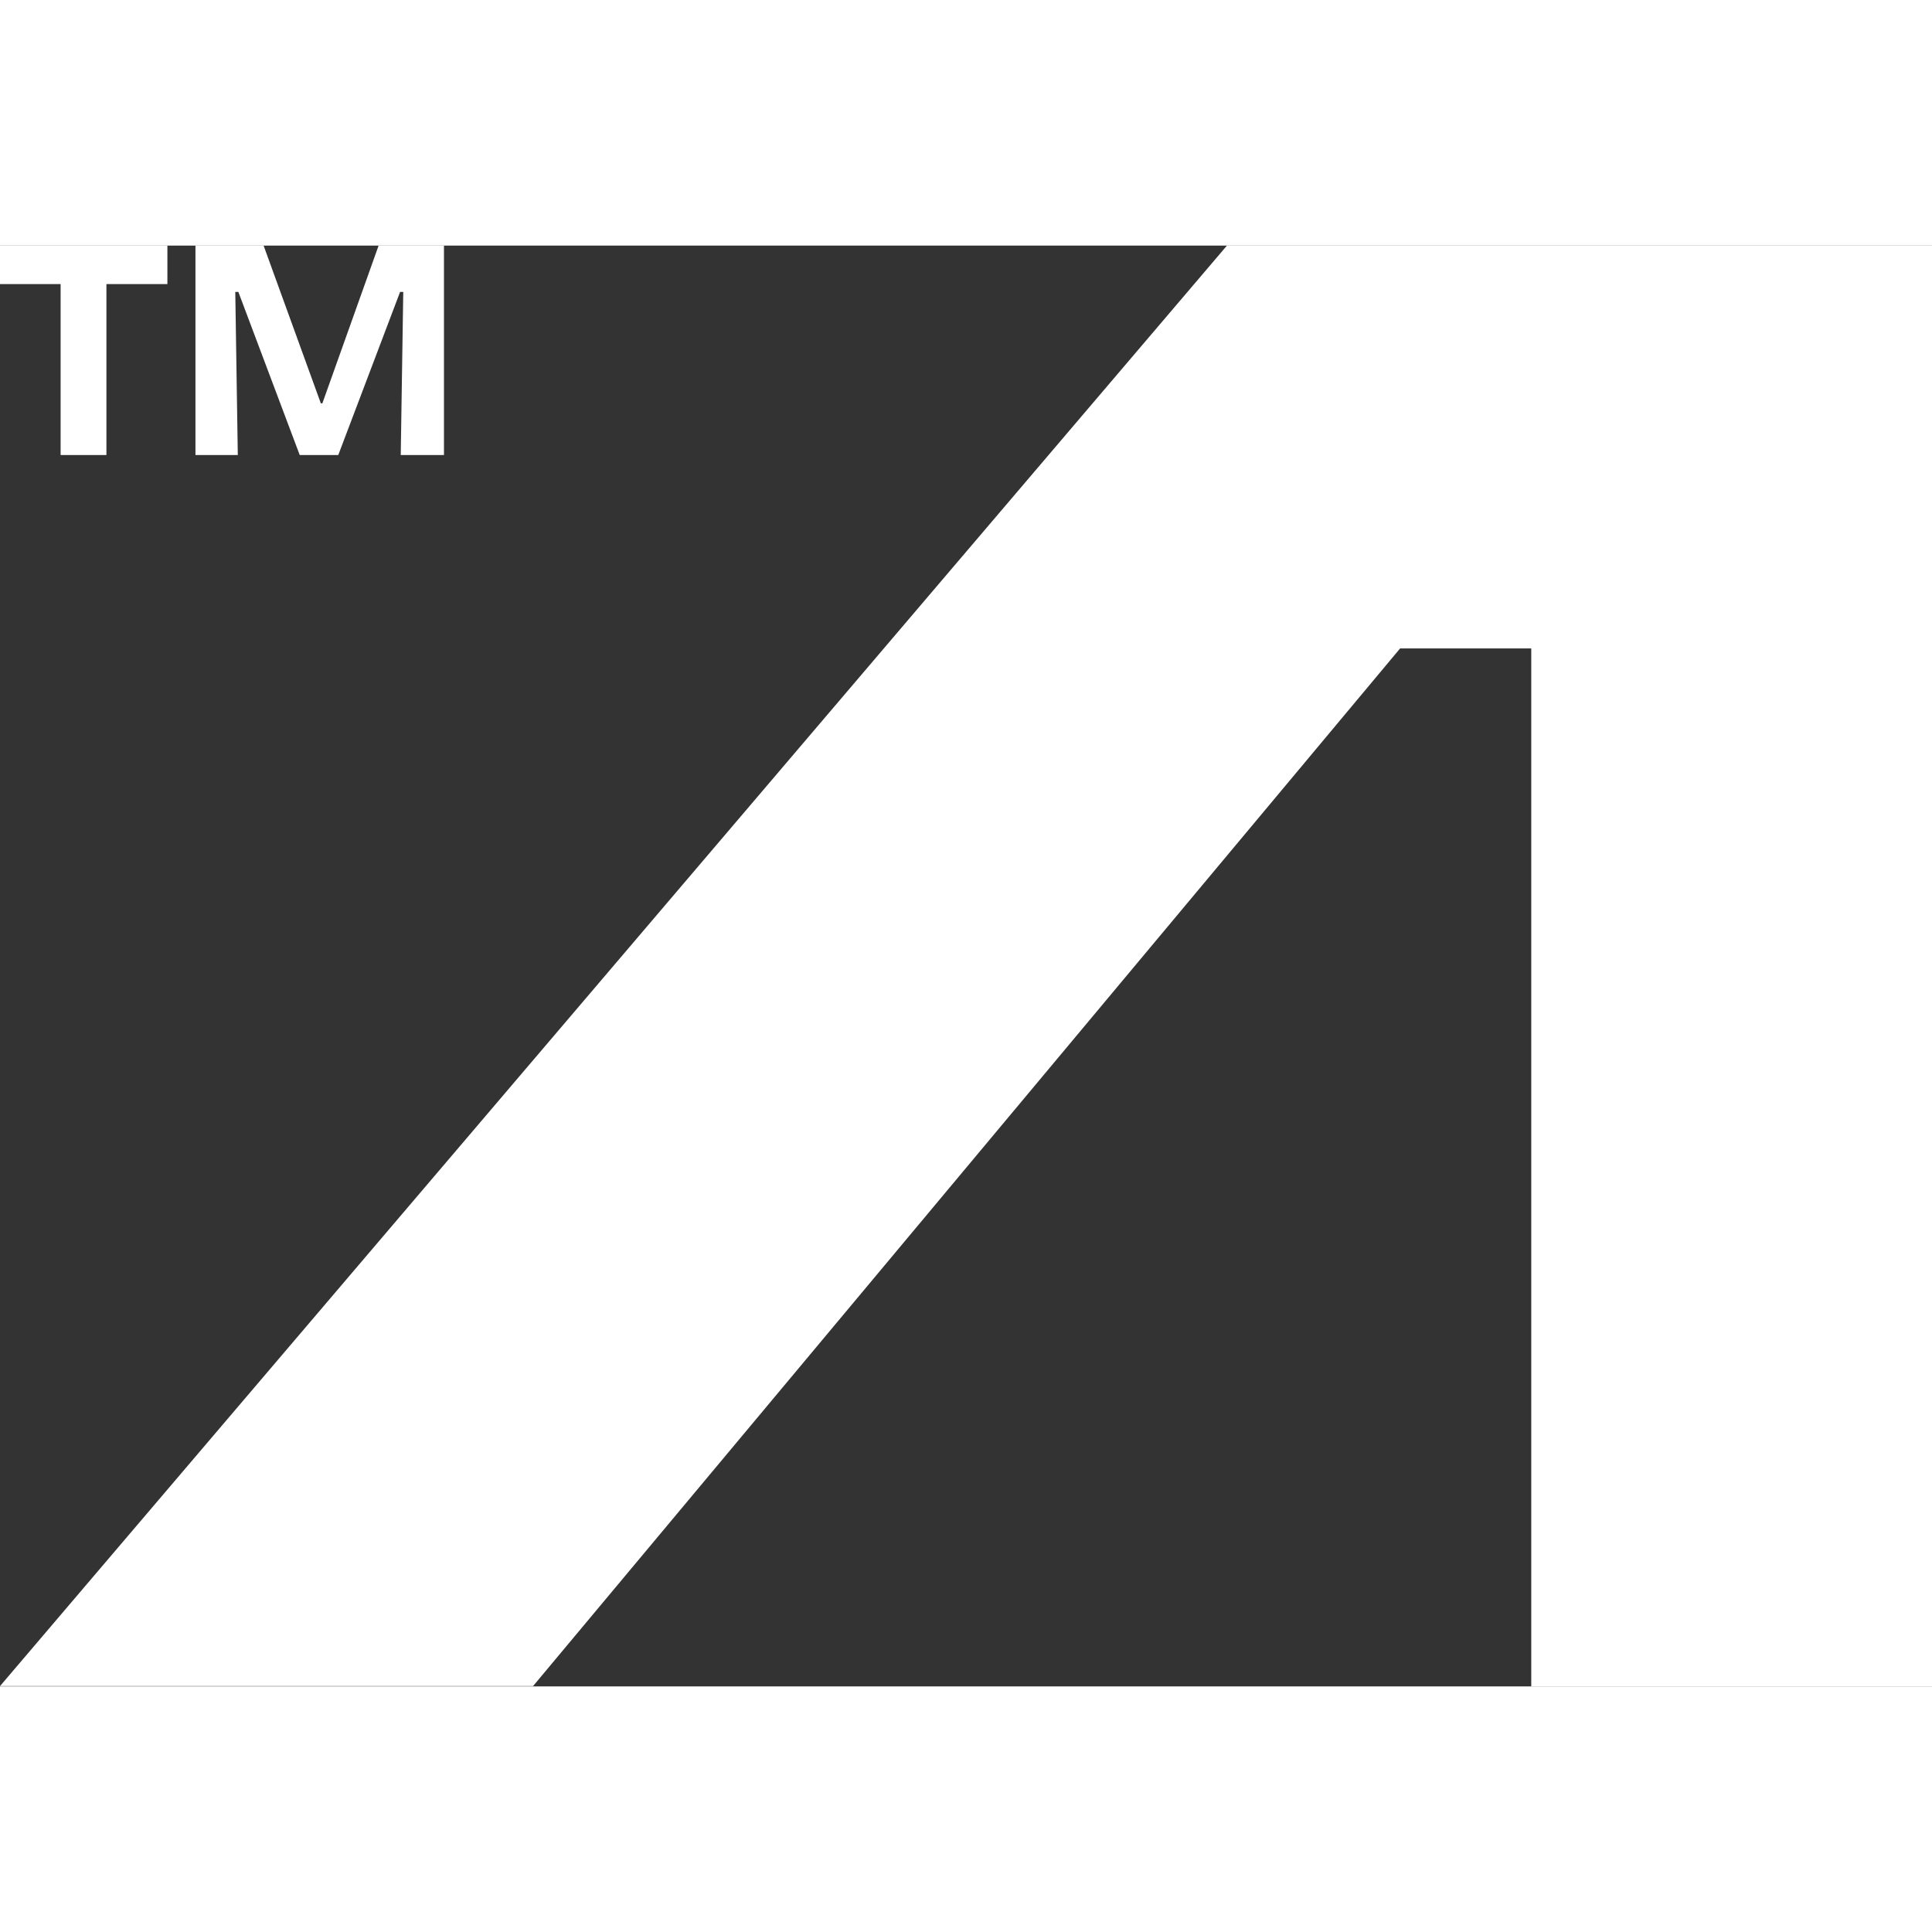
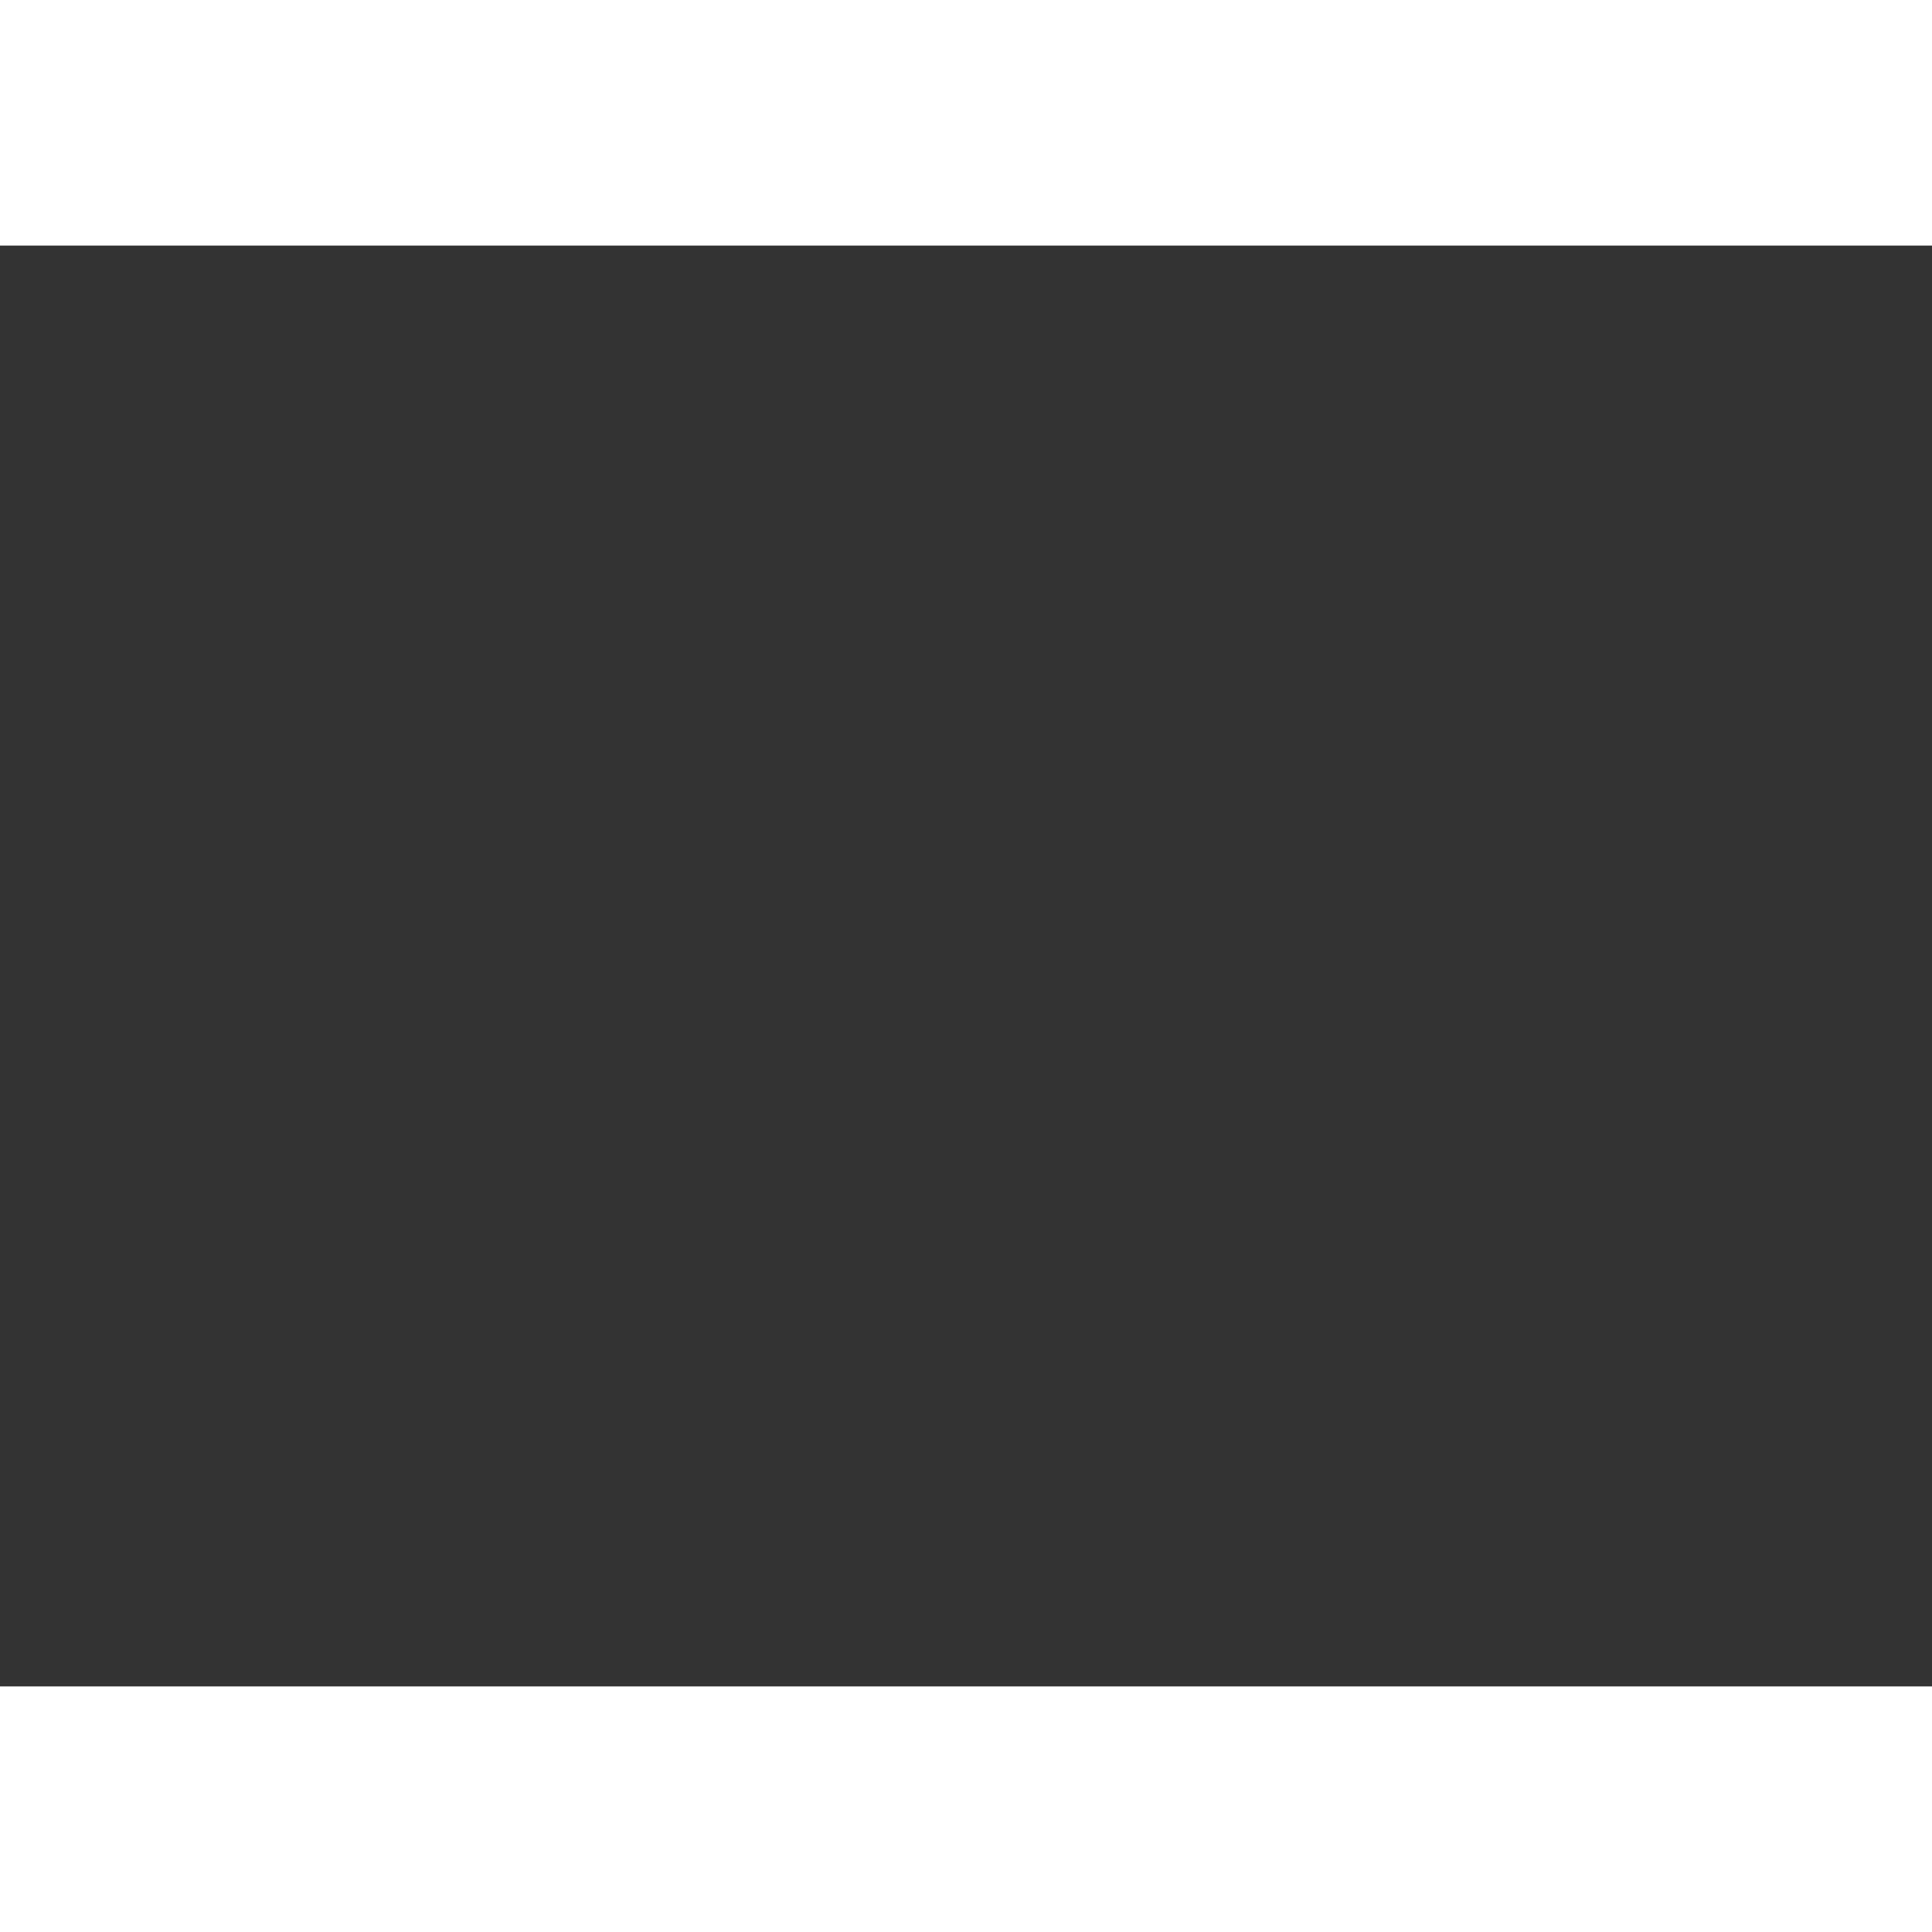
<svg xmlns="http://www.w3.org/2000/svg" width="16" height="16" viewBox="0 0 59 44" fill="none">
  <rect x="0" y="0" width="59" height="44" fill="#333333" stroke="none" />
  <g clip-path="url(#clip0_3239_1604)">
-     <path d="M37.469 0L0 43.991H16.278L42.757 12.302H46.762V44H59V0H37.469Z" fill="white" />
    <path d="M5.112 0V1.176H3.25V6.396H1.851V1.176H0V0H5.112Z" fill="white" />
-     <path d="M13.558 0V6.396H12.238L12.315 1.415H12.218L10.33 6.396H9.153L7.279 1.415H7.185L7.262 6.396H5.969V0H8.05L9.798 4.818H9.844L11.562 0H13.558Z" fill="white" />
  </g>
  <defs>
    <clipPath id="clip0_3239_1604">
-       <rect width="59" height="44" fill="white" />
-     </clipPath>
+       </clipPath>
  </defs>
</svg>